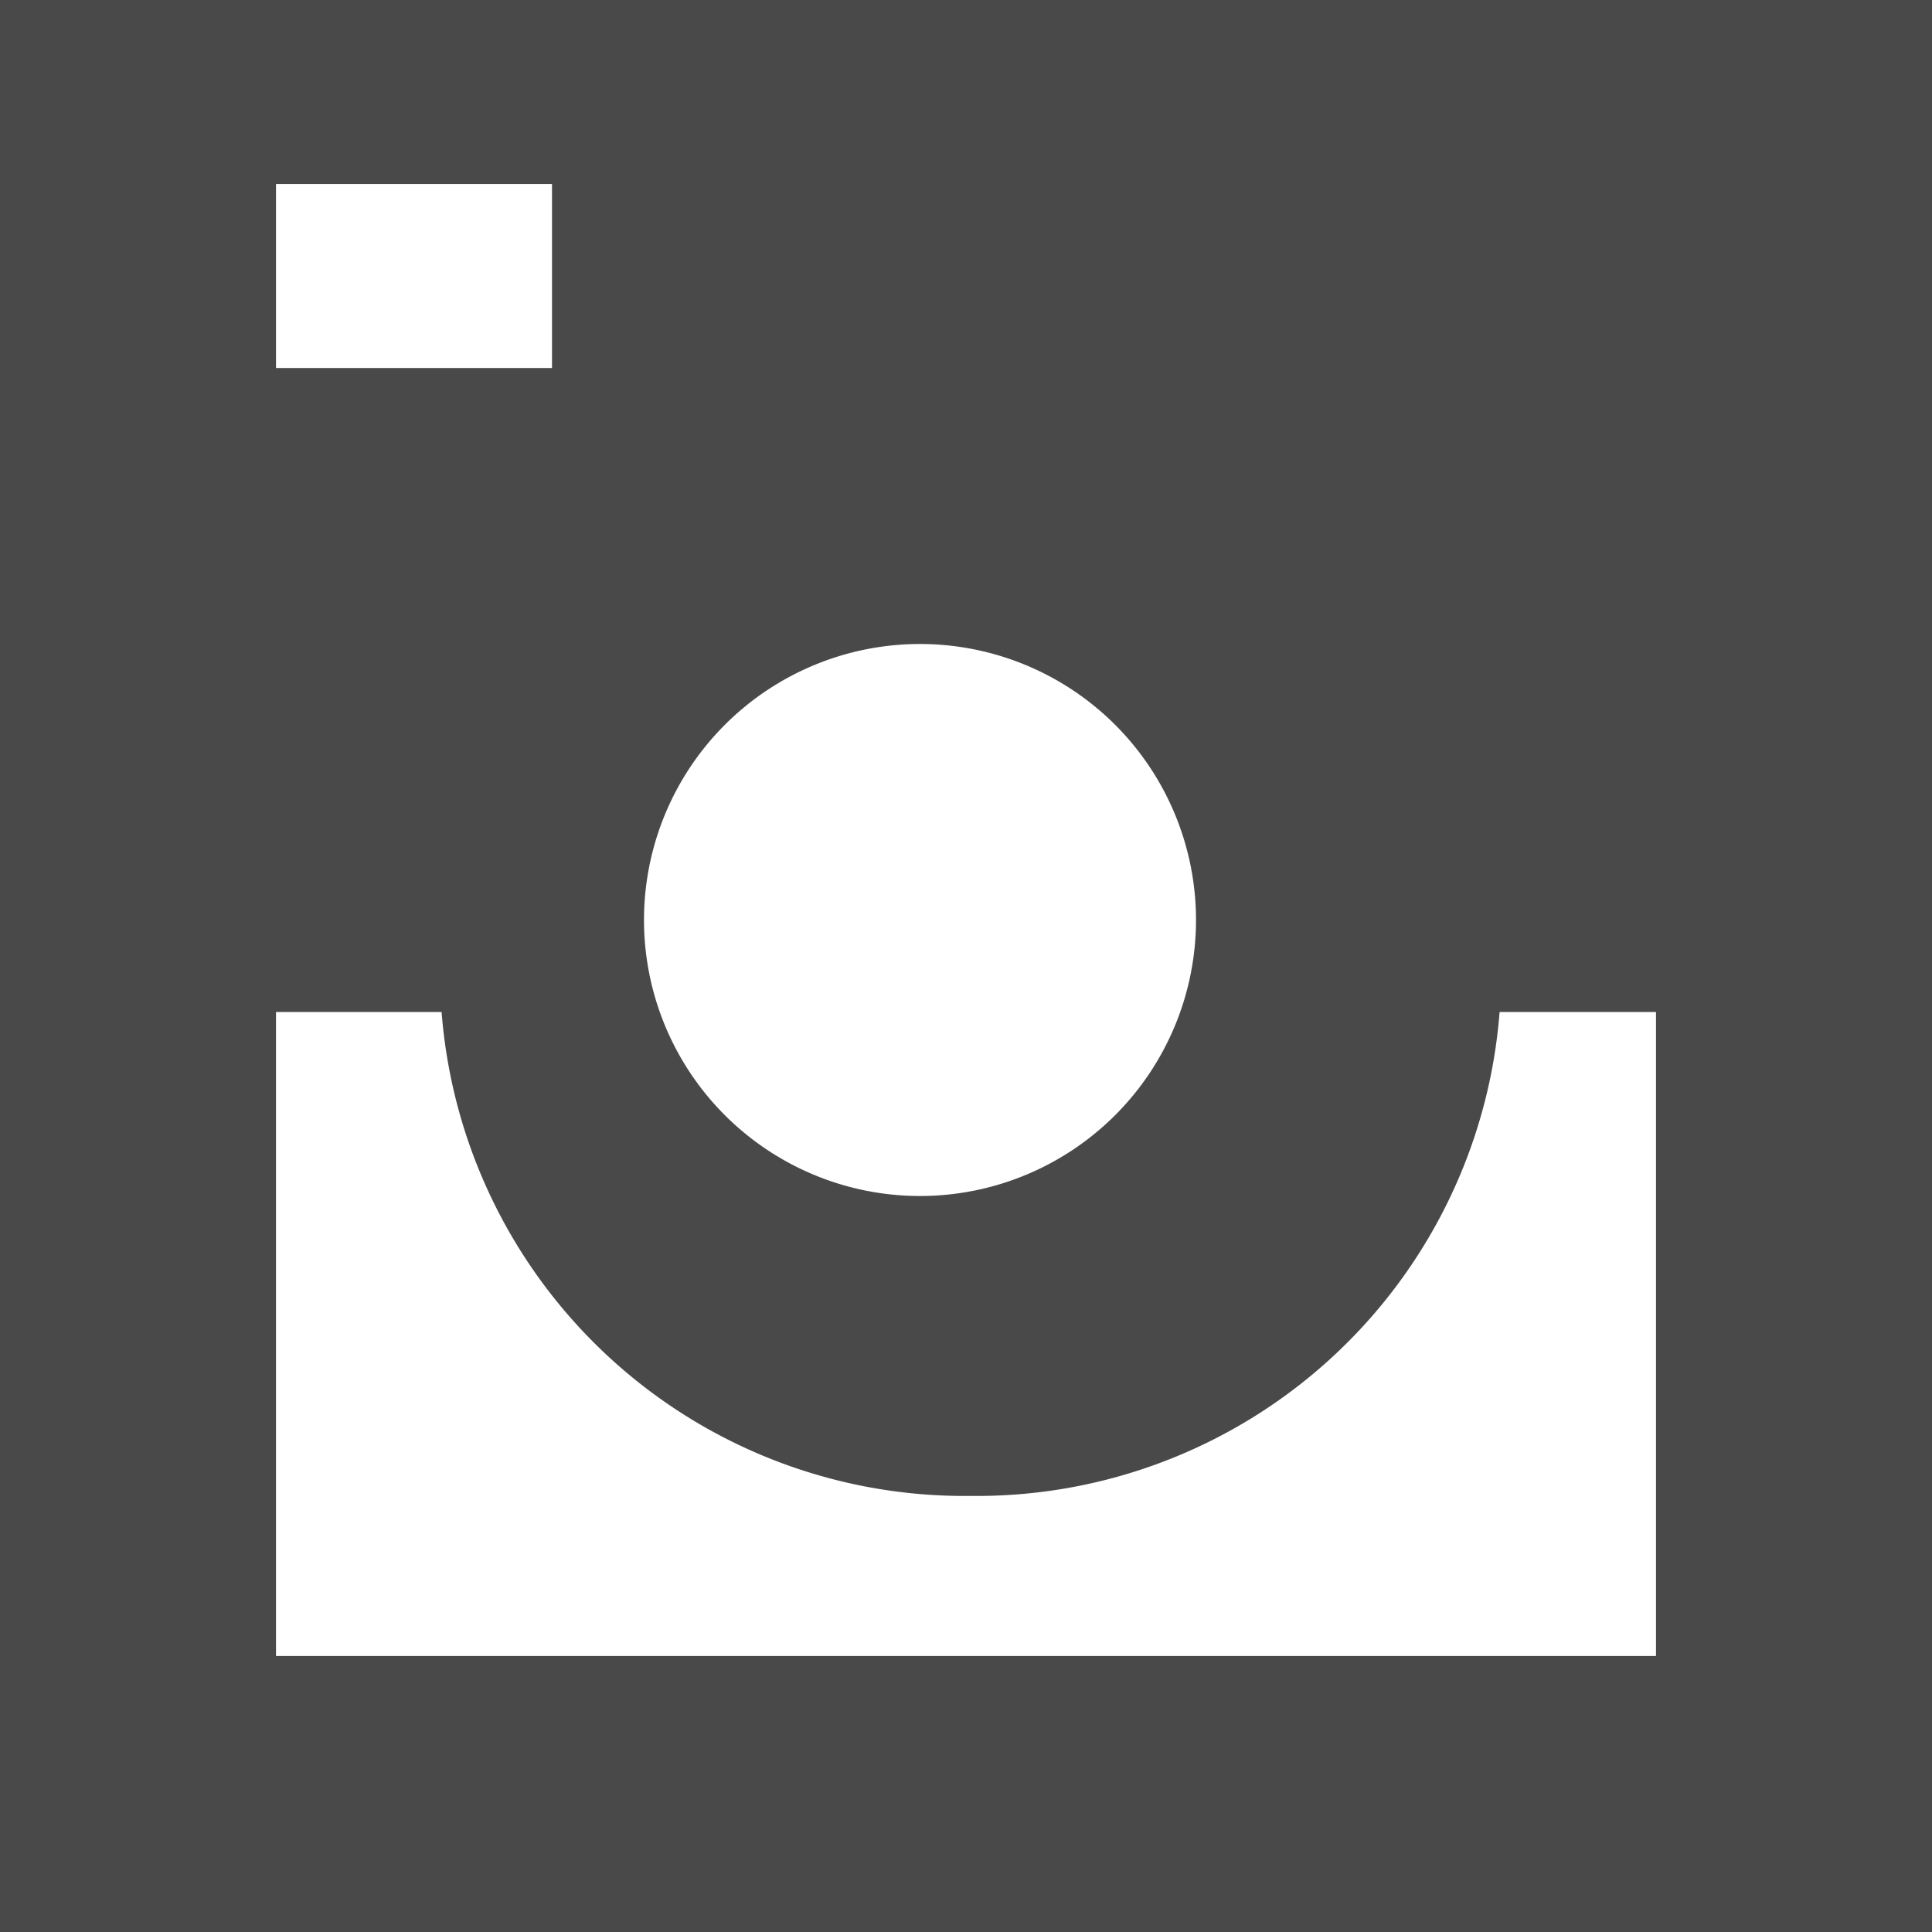
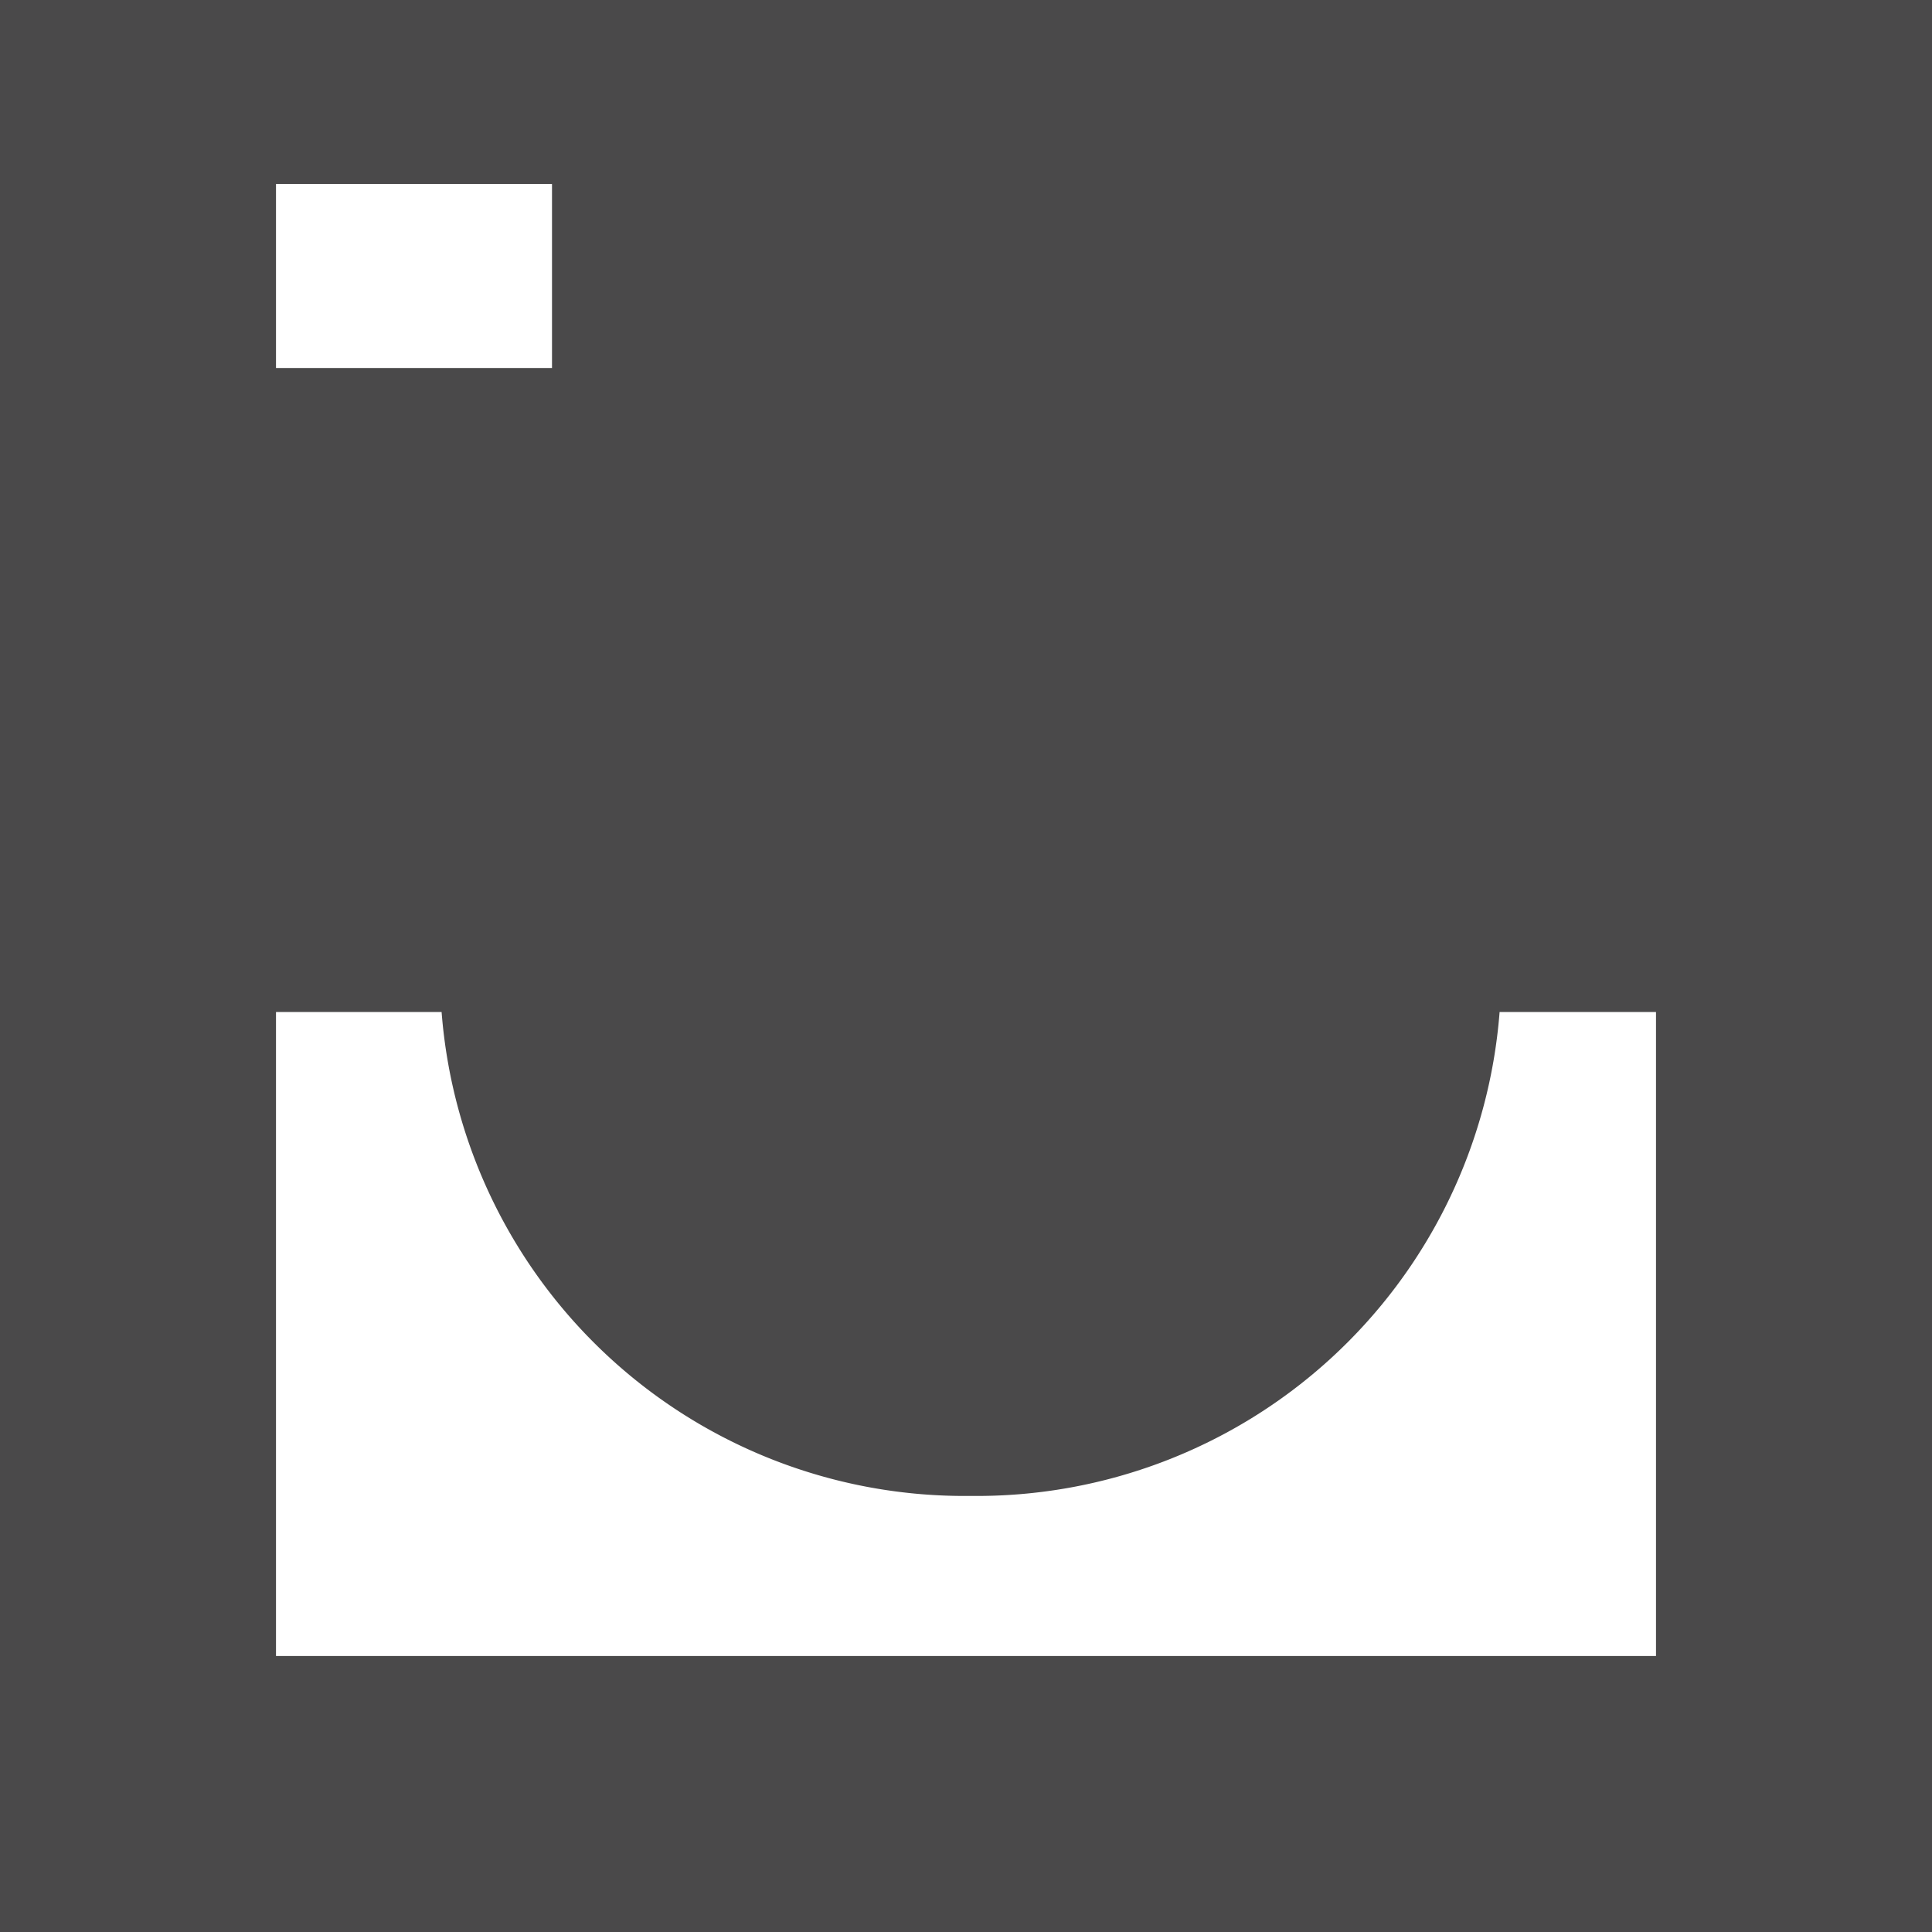
<svg xmlns="http://www.w3.org/2000/svg" xmlns:xlink="http://www.w3.org/1999/xlink" width="21" height="21" viewBox="0 0 21 21">
  <defs>
-     <path id="2kg2a" d="M210 535h21v21h-21zm10 7a3 3 0 1 0 0 6 3 3 0 0 0 0-6zm-7-3h3v-2h-3zm15 7h-1.7a5.7 5.7 0 0 1-5.75 5.26 5.7 5.7 0 0 1-5.75-5.26H213v7h15z" />
+     <path id="2kg2a" d="M210 535h21v21h-21zm10 7zm-7-3h3v-2h-3zm15 7h-1.7a5.7 5.7 0 0 1-5.75 5.26 5.7 5.7 0 0 1-5.75-5.26H213v7h15z" />
  </defs>
  <g>
    <g transform="translate(-210 -535)">
      <use fill="#4a494a" xlink:href="#2kg2a" />
    </g>
  </g>
</svg>